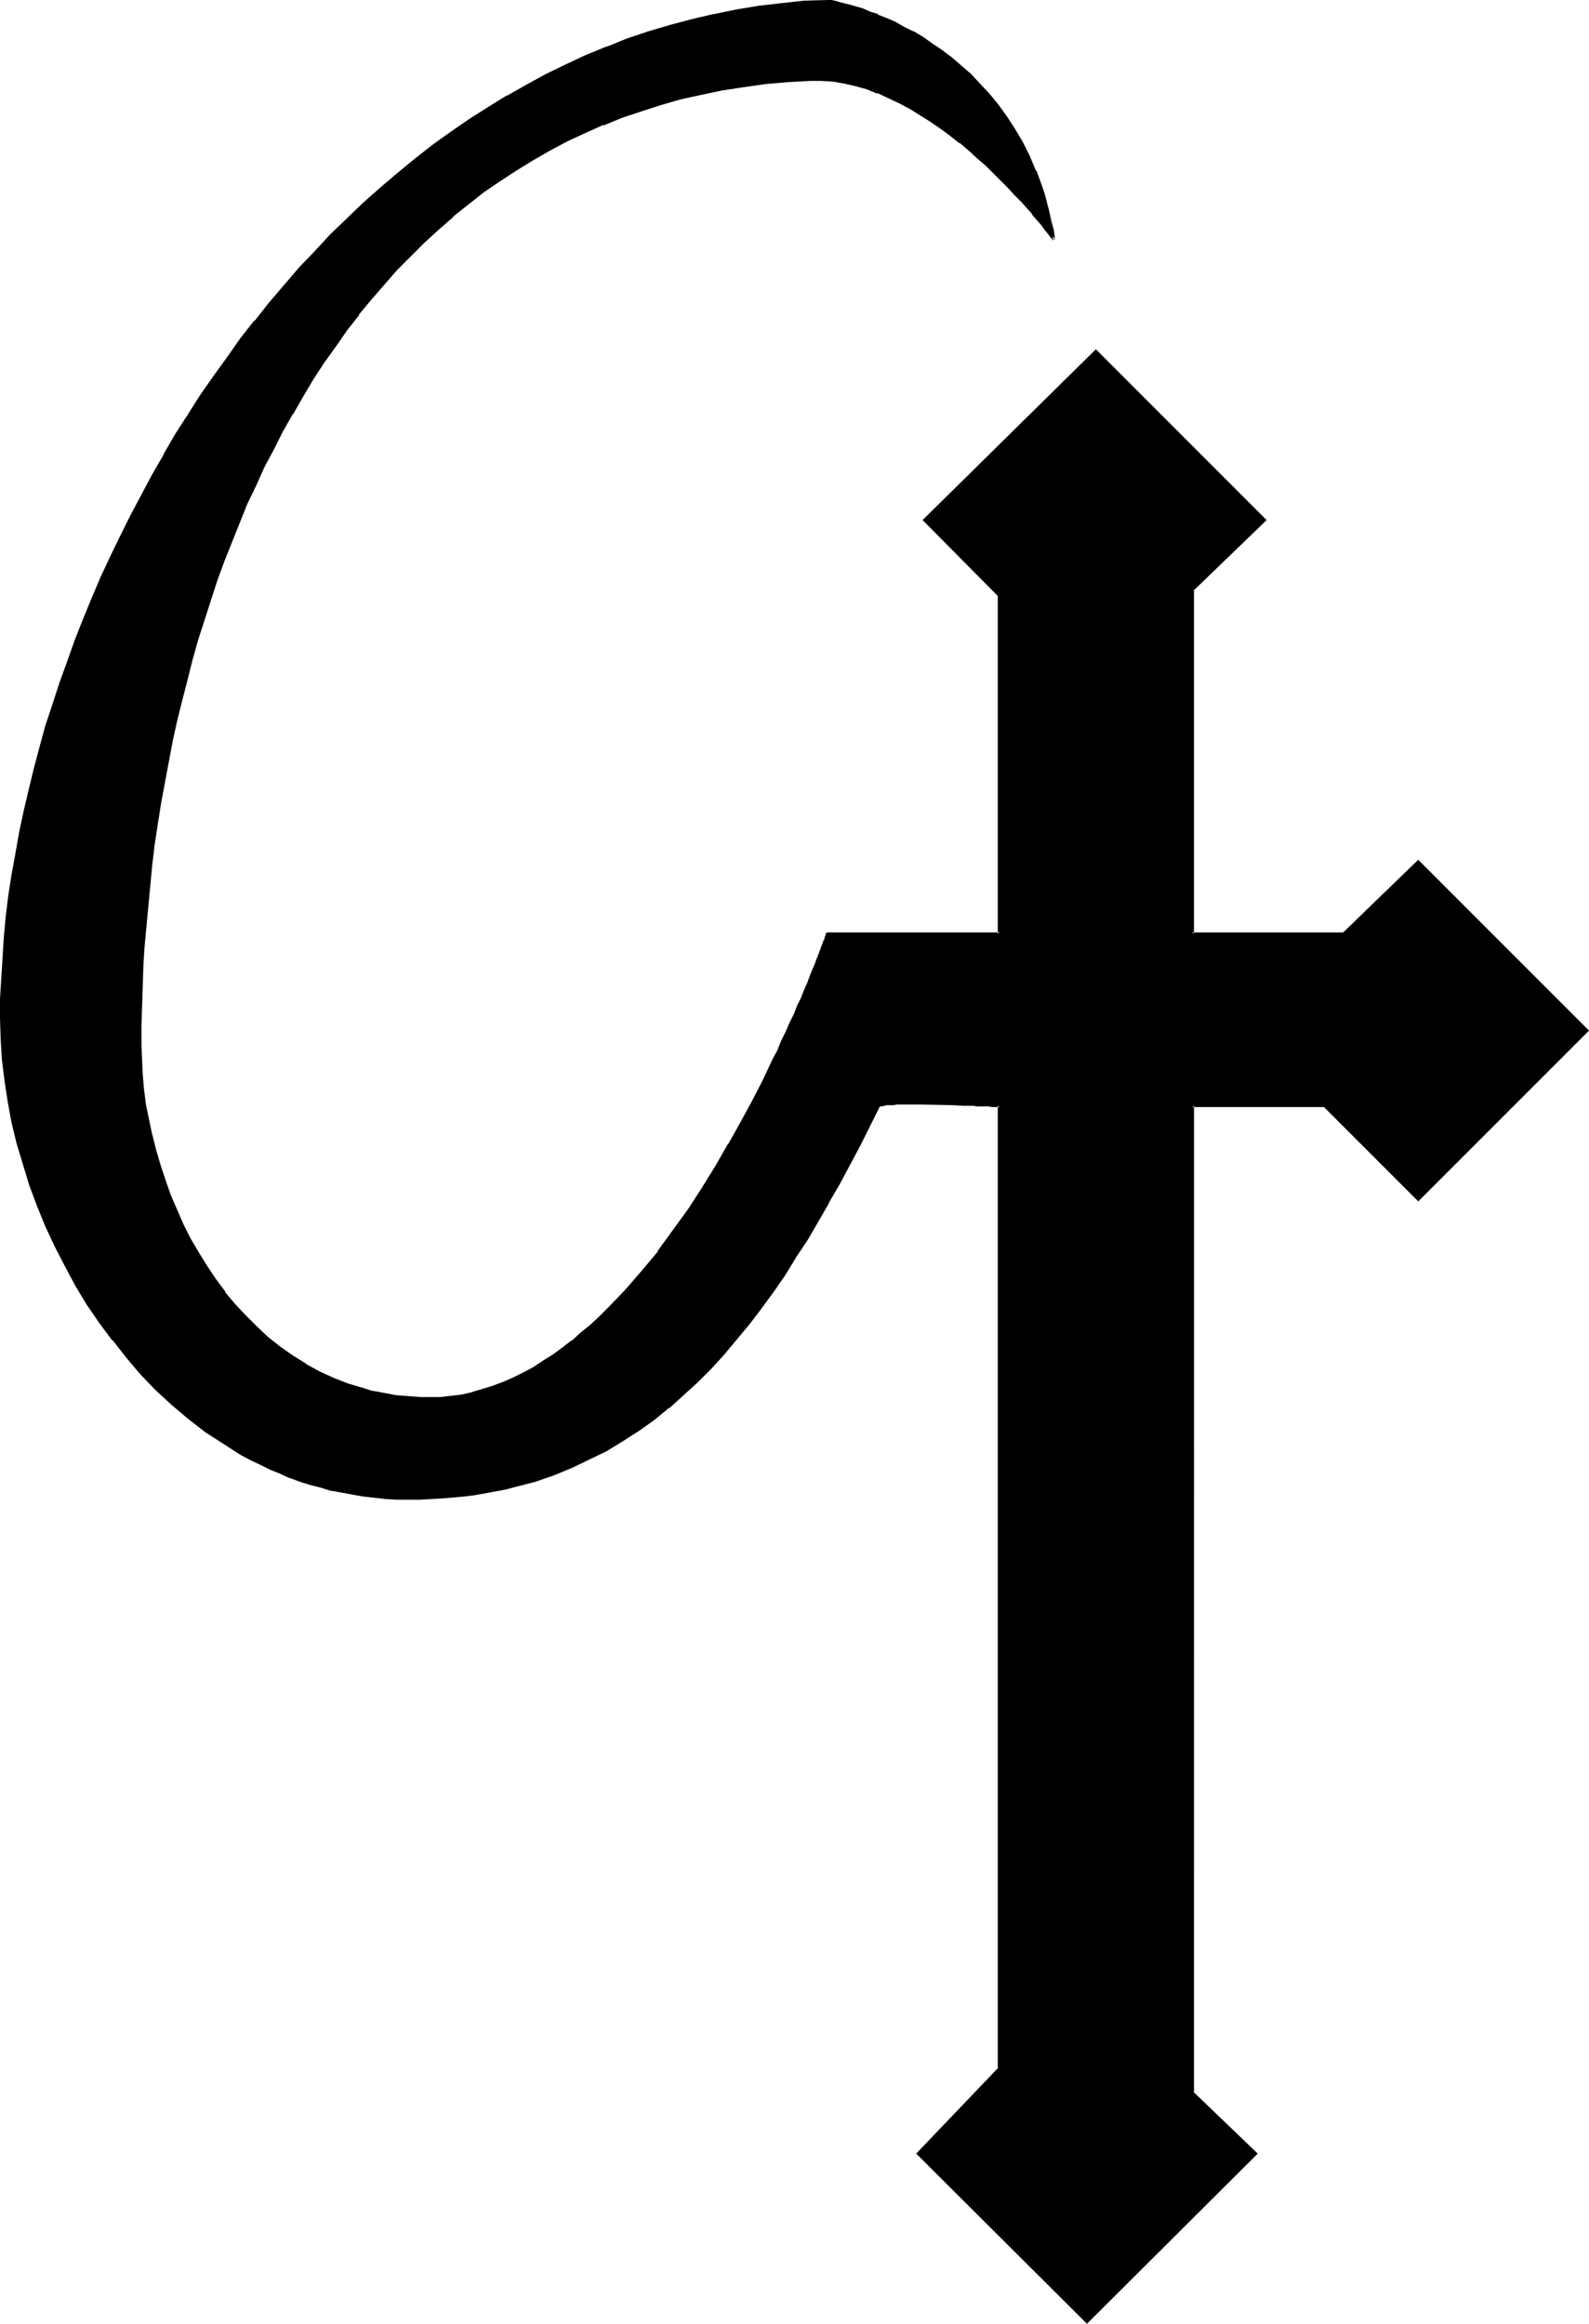
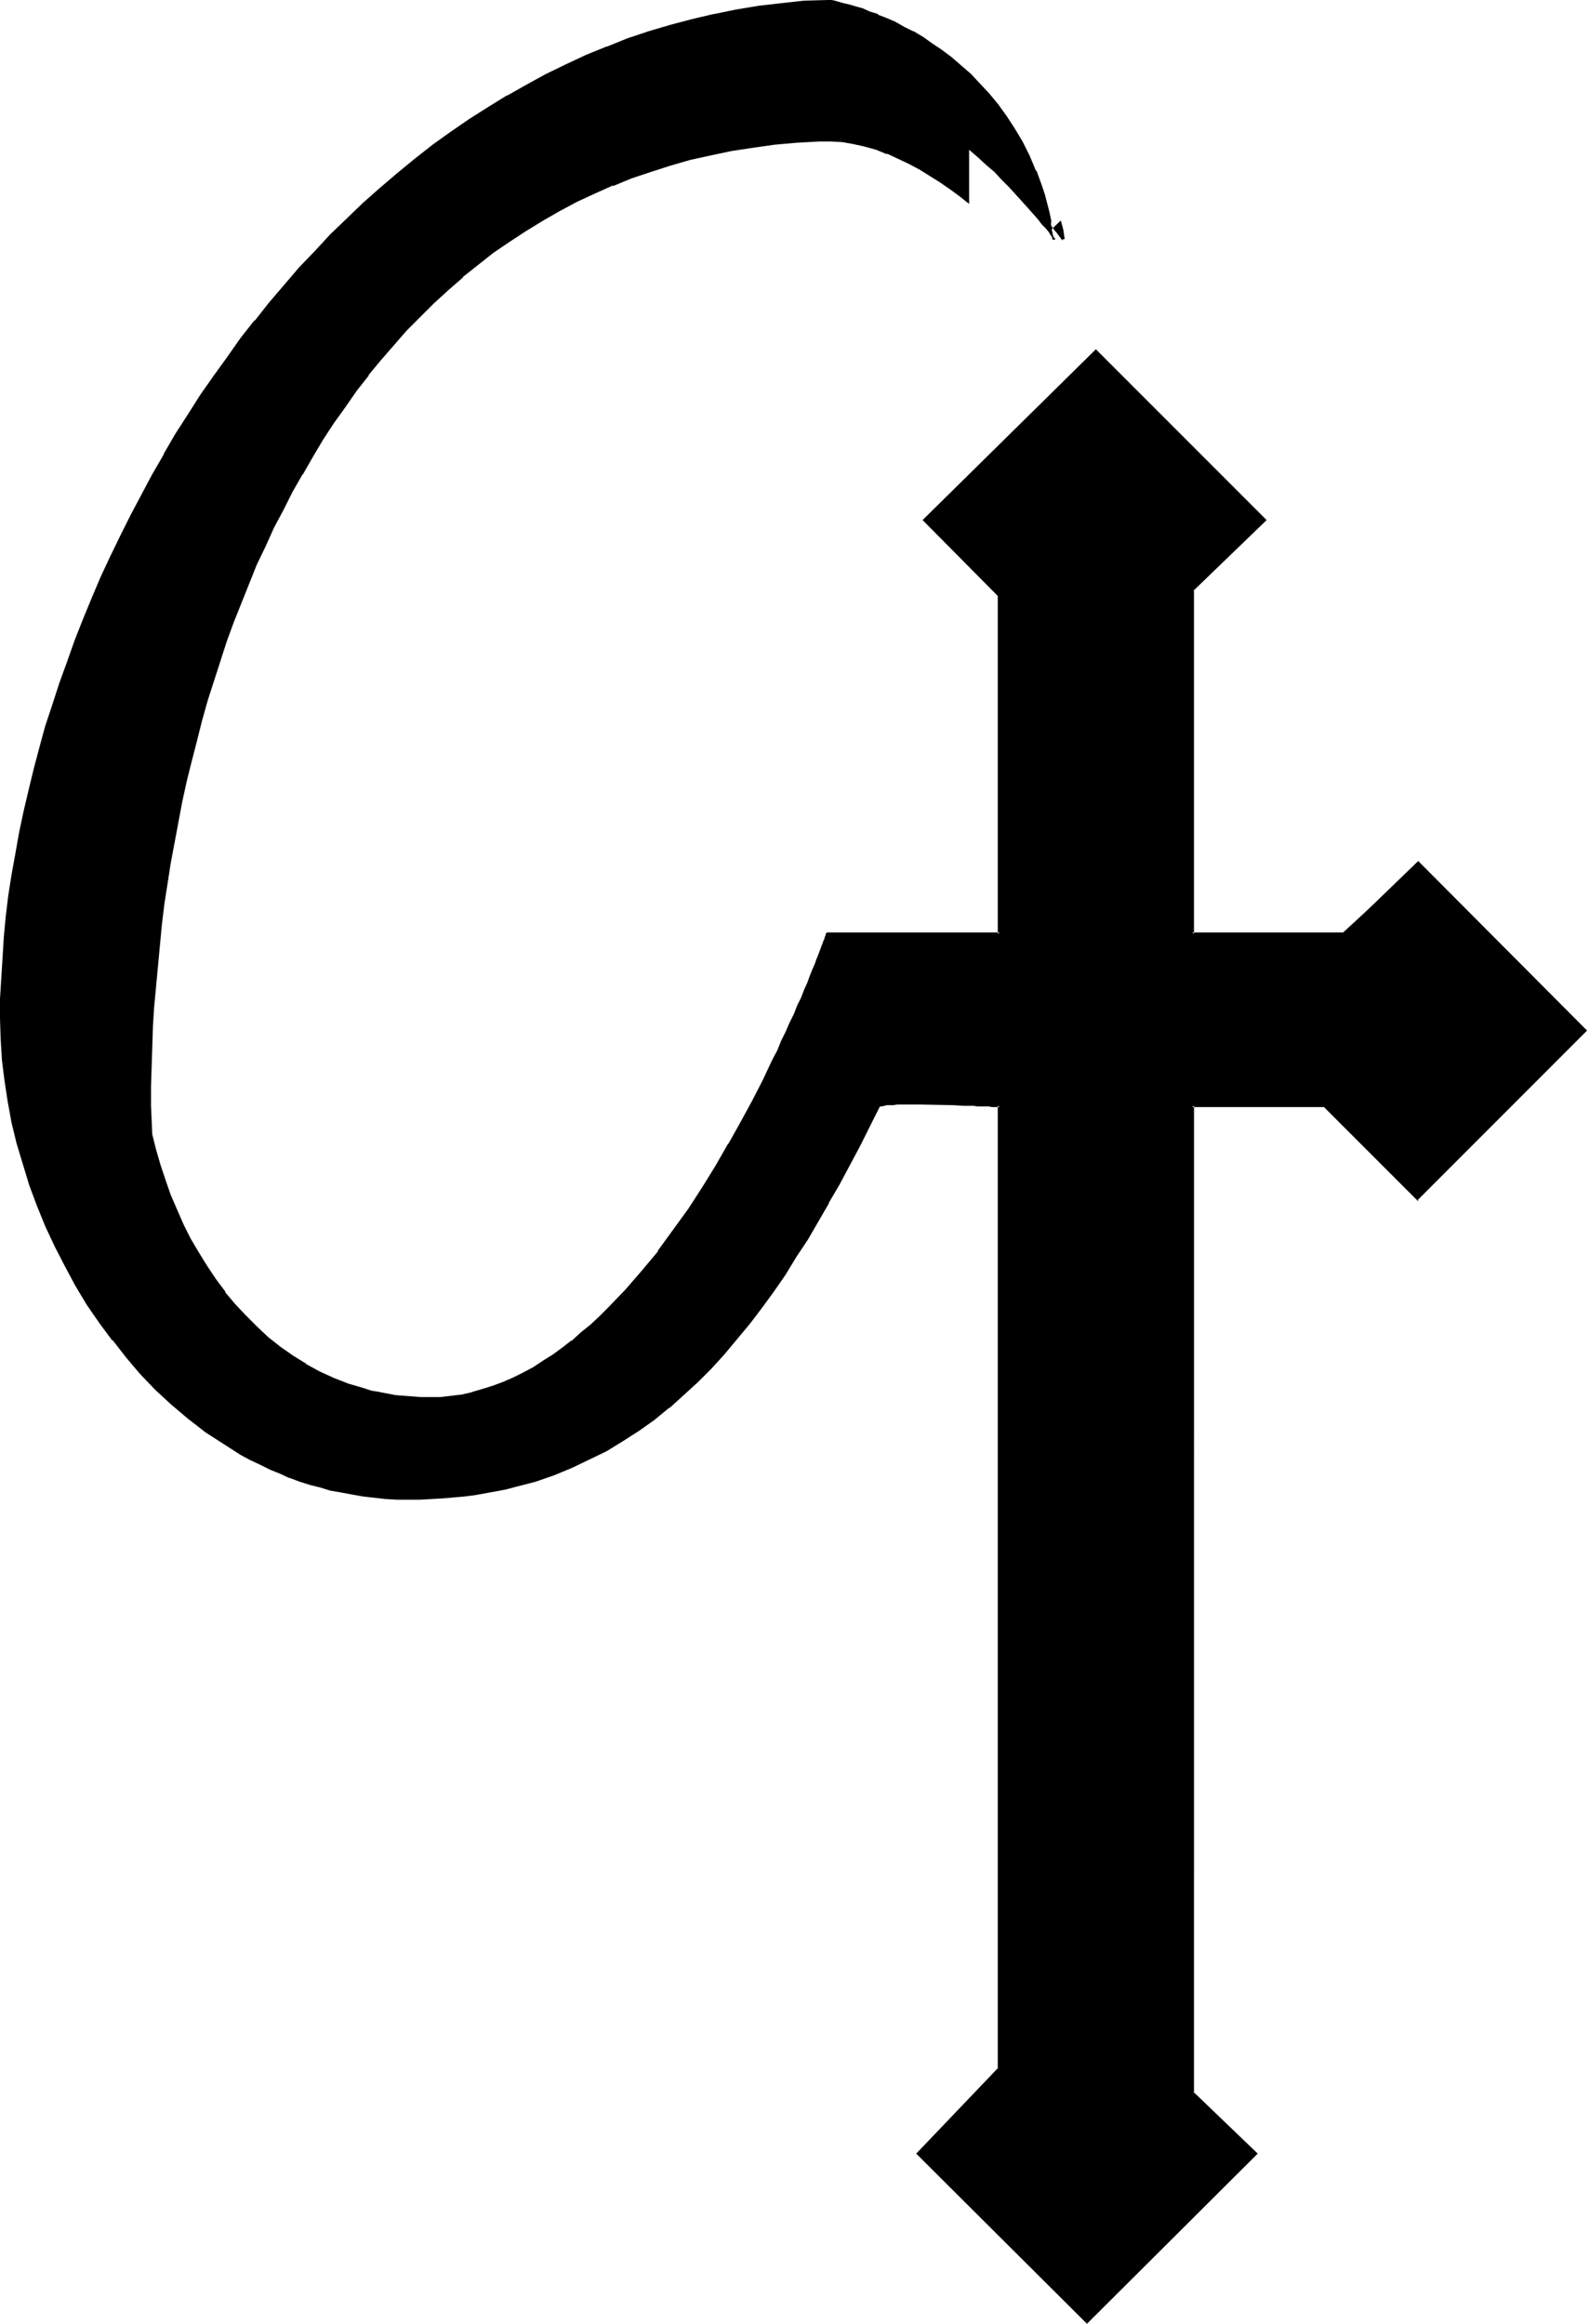
<svg xmlns="http://www.w3.org/2000/svg" xmlns:ns1="http://sodipodi.sourceforge.net/DTD/sodipodi-0.dtd" xmlns:ns2="http://www.inkscape.org/namespaces/inkscape" version="1.0" width="106.633mm" height="155.882mm" id="svg4" ns1:docname="Urine.wmf">
  <ns1:namedview id="namedview4" pagecolor="#ffffff" bordercolor="#000000" borderopacity="0.25" ns2:showpageshadow="2" ns2:pageopacity="0.0" ns2:pagecheckerboard="0" ns2:deskcolor="#d1d1d1" ns2:document-units="mm" />
  <defs id="defs1">
    <pattern id="WMFhbasepattern" patternUnits="userSpaceOnUse" width="6" height="6" x="0" y="0" />
  </defs>
  <path style="fill:#000000;fill-opacity:1;fill-rule:evenodd;stroke:none" d="m 359.715,304.114 -23.593,-23.754 h -33.774 v 250.305 l 16.16,15.351 -42.823,42.66 -42.823,-42.66 20.684,-21.492 V 280.361 h -0.323 -0.485 -0.485 l -0.646,-0.162 h -0.808 -0.808 -0.97 l -1.131,-0.162 h -0.97 l -2.586,-0.162 h -2.586 -2.747 l -5.494,-0.162 h -4.848 -1.131 l -0.97,0.162 h -0.97 -0.808 l -0.646,0.162 h -0.485 l -0.485,0.162 -0.323,0.162 -5.01,10.019 -2.586,4.848 -2.586,4.848 -2.586,4.686 -5.494,9.372 -2.909,4.363 -2.747,4.363 -2.909,4.363 -3.07,4.201 -3.07,4.04 -3.07,3.878 -3.232,3.717 -3.394,3.717 -3.394,3.393 -3.555,3.393 -3.717,3.07 -3.717,3.07 -4.04,2.747 -3.878,2.585 -4.202,2.585 -4.363,2.101 -4.363,2.101 -4.525,1.778 -4.848,1.616 -4.848,1.454 -2.586,0.485 -2.586,0.646 -5.171,0.97 -2.586,0.323 -5.656,0.485 -2.747,0.162 h -2.909 l -2.909,0.162 -2.909,-0.162 -2.747,-0.162 -2.909,-0.162 -2.747,-0.323 -2.747,-0.485 -2.747,-0.485 -2.747,-0.485 -2.586,-0.808 -2.747,-0.646 -2.586,-0.97 -2.586,-0.808 -2.424,-0.97 -2.424,-1.131 -2.586,-1.131 -2.424,-1.293 -2.424,-1.293 -2.262,-1.293 -2.262,-1.454 -2.262,-1.616 -2.262,-1.454 -2.262,-1.616 -2.101,-1.778 -4.04,-3.555 -4.04,-3.717 -3.878,-3.878 -3.555,-4.201 -3.555,-4.363 -3.232,-4.525 -3.232,-4.525 -2.909,-4.848 -2.747,-4.848 -2.424,-5.009 -2.424,-5.171 -2.101,-5.009 -1.939,-5.332 -1.616,-5.333 -1.616,-5.171 -1.131,-5.332 -1.131,-5.333 -0.808,-5.333 -0.646,-5.332 -0.323,-5.171 -0.162,-5.171 0.162,-5.009 0.162,-5.171 0.323,-5.171 0.323,-5.171 0.646,-5.332 0.646,-5.171 0.646,-5.333 0.97,-5.332 0.97,-5.333 1.131,-5.494 1.293,-5.333 1.293,-5.332 1.454,-5.494 1.616,-5.494 1.616,-5.333 1.778,-5.332 1.939,-5.494 1.939,-5.333 2.101,-5.332 2.262,-5.494 2.262,-5.333 2.424,-5.171 2.586,-5.332 2.586,-5.171 2.747,-5.171 2.747,-5.171 2.909,-5.009 2.909,-5.171 3.232,-4.848 3.07,-5.009 3.394,-4.848 3.394,-4.686 3.394,-4.686 3.555,-4.686 3.717,-4.525 3.717,-4.525 3.878,-4.201 3.878,-4.363 4.04,-4.201 4.202,-4.04 4.04,-3.878 4.363,-3.878 4.363,-3.717 4.363,-3.555 4.525,-3.555 4.525,-3.232 4.686,-3.232 4.848,-3.07 4.848,-2.909 4.848,-2.909 5.01,-2.585 5.01,-2.424 5.171,-2.424 5.171,-2.101 5.333,-2.101 5.333,-1.778 5.333,-1.616 5.494,-1.454 5.656,-1.293 5.656,-1.131 5.656,-0.97 5.656,-0.646 5.817,-0.485 5.979,-0.323 h 0.323 0.646 l 0.808,0.162 0.97,0.323 1.293,0.323 1.293,0.323 1.616,0.485 1.778,0.485 1.939,0.808 1.939,0.646 2.101,0.97 2.262,0.97 2.262,1.131 2.262,1.293 2.424,1.454 2.424,1.616 2.424,1.616 2.424,1.939 2.424,1.939 2.424,2.262 2.424,2.424 2.262,2.424 2.262,2.747 2.101,2.909 2.101,3.232 1.939,3.232 1.778,3.555 1.616,3.878 1.454,3.878 0.808,2.101 1.131,4.363 0.485,2.262 0.485,2.262 0.485,2.424 v -0.162 h -0.162 l -0.162,-0.323 -0.485,-0.646 -0.485,-0.808 -0.808,-0.97 -0.97,-0.97 -0.97,-1.293 -1.293,-1.454 -1.293,-1.454 -1.454,-1.616 -1.616,-1.778 -1.616,-1.778 -1.939,-1.939 -1.778,-1.939 -2.101,-1.778 -2.101,-1.939 -2.262,-1.939 -2.262,-1.939 -2.424,-1.939 -2.424,-1.778 -2.586,-1.778 -2.586,-1.616 -2.586,-1.616 -2.747,-1.454 -2.747,-1.293 -2.747,-1.293 -2.909,-0.97 -2.747,-0.808 -2.909,-0.646 -2.909,-0.485 -2.909,-0.162 h -2.909 l -5.817,0.323 -5.656,0.485 -5.494,0.646 -5.494,0.97 -5.171,1.131 -5.333,1.131 -5.01,1.454 -5.01,1.454 -4.848,1.778 -4.686,1.778 -4.686,2.101 -4.525,2.262 -4.525,2.262 -4.202,2.424 -4.363,2.585 -4.04,2.747 -4.04,2.909 -3.878,2.909 -3.878,3.232 -3.717,3.07 -3.555,3.393 -3.555,3.555 -3.394,3.555 -3.394,3.555 -3.232,3.878 -3.07,3.878 -3.07,3.878 -2.909,4.04 -2.909,4.201 -2.747,4.201 -2.586,4.363 -2.586,4.363 -2.586,4.525 -2.262,4.525 -2.424,4.525 -2.101,4.686 -2.262,4.848 -1.939,4.686 -1.939,4.848 -1.939,4.848 -1.778,5.009 -1.616,5.009 -1.778,5.009 -1.454,5.009 -1.454,5.009 -1.293,5.171 -1.293,5.171 -1.293,5.009 -1.131,5.333 -0.97,5.171 -0.97,5.171 -0.97,5.171 -0.808,5.171 -0.808,5.171 -0.646,5.332 -0.646,5.171 -0.485,5.171 -0.323,5.171 -0.485,5.009 -0.323,5.171 -0.162,5.171 -0.162,5.009 -0.162,5.009 v 5.009 3.717 l 0.323,3.717 0.323,3.878 0.485,3.717 0.808,3.878 0.808,3.878 0.97,3.878 1.131,3.878 1.131,3.717 1.454,3.878 1.616,3.717 1.616,3.717 1.939,3.555 1.939,3.555 2.101,3.393 2.262,3.393 2.424,3.232 2.586,3.07 2.586,3.07 2.909,2.747 2.909,2.585 3.07,2.424 3.07,2.424 3.394,2.101 3.555,1.939 3.555,1.616 3.878,1.454 3.717,1.131 2.101,0.646 1.939,0.485 4.202,0.646 2.101,0.323 h 2.101 l 2.101,0.162 h 2.262 2.747 l 2.747,-0.323 2.747,-0.323 2.747,-0.646 2.586,-0.646 2.747,-0.97 2.586,-0.97 2.586,-1.131 2.586,-1.293 2.424,-1.454 2.586,-1.454 2.424,-1.616 2.424,-1.778 2.424,-1.778 2.262,-1.939 2.424,-2.101 2.262,-2.101 2.262,-2.101 2.101,-2.262 2.262,-2.424 2.101,-2.424 2.101,-2.424 4.04,-5.009 3.878,-5.332 3.878,-5.333 3.555,-5.494 3.394,-5.494 3.232,-5.494 3.07,-5.494 2.909,-5.494 2.747,-5.171 2.424,-5.171 1.131,-2.424 1.131,-2.424 1.131,-2.262 0.97,-2.262 1.131,-2.262 0.808,-2.101 0.97,-1.939 0.808,-2.101 0.646,-1.778 0.808,-1.778 0.646,-1.616 0.646,-1.454 0.485,-1.454 0.485,-1.131 0.485,-1.293 0.323,-0.97 0.323,-0.808 0.323,-0.808 0.162,-0.485 0.162,-0.485 0.162,-0.162 v -0.162 h 43.631 v -85.643 l -19.23,-19.229 43.631,-42.822 42.823,42.822 -18.422,17.613 v 87.259 h 38.298 l 19.068,-18.421 42.823,42.983 z" id="path1" />
  <path style="fill:#000000;fill-opacity:1;fill-rule:evenodd;stroke:none" d="m 359.553,303.791 h 0.485 l -23.755,-23.754 h -34.097 v 250.789 l 15.998,15.351 v -0.485 l -42.823,42.822 h 0.485 L 233.023,545.693 v 0.485 l 20.846,-21.492 V 280.037 h -0.646 v 0 l -0.323,-0.162 h -0.646 v 0 h -0.646 v 0 h -0.808 -0.808 -0.97 l -1.131,-0.162 h -0.97 l -2.586,-0.162 h -2.586 l -8.241,-0.162 h -4.848 -1.131 -0.97 l -0.97,0.162 h -0.808 v 0 l -0.646,0.162 h -0.646 v 0 l -0.485,0.162 -0.323,0.162 -5.171,10.18 -2.586,4.848 -2.586,4.848 -2.586,4.686 v 0 l -5.494,9.211 -2.747,4.525 -2.909,4.363 -2.909,4.363 -3.07,4.04 -3.07,4.04 v 0 l -3.07,4.04 v -0.162 l -3.232,3.878 -3.394,3.555 -3.394,3.555 -3.555,3.232 -3.717,3.232 h 0.162 l -3.878,2.909 -3.878,2.747 -4.04,2.747 -4.04,2.424 v 0 l -4.363,2.262 -4.363,1.939 v 0 l -4.525,1.778 v 0 l -4.848,1.616 -4.848,1.454 -2.424,0.485 v 0 l -2.586,0.646 -5.171,0.808 -2.747,0.485 -5.494,0.485 v 0 l -2.747,0.162 h -2.909 l -2.909,0.162 -2.909,-0.162 -2.747,-0.162 v 0 l -2.747,-0.162 -2.909,-0.323 -2.747,-0.485 -2.747,-0.485 -2.747,-0.646 h 0.162 l -2.747,-0.646 -2.586,-0.808 -2.586,-0.808 -2.586,-0.808 v 0 l -2.424,-0.97 -2.586,-1.131 -2.424,-1.131 -2.424,-1.293 -2.424,-1.293 h 0.162 l -2.424,-1.293 -2.262,-1.454 -2.262,-1.454 -2.262,-1.616 -2.101,-1.616 -2.101,-1.778 v 0.162 l -4.202,-3.555 -4.04,-3.717 -3.717,-4.04 -3.717,-4.201 v 0 l -3.394,-4.201 v 0 l -3.394,-4.525 -3.07,-4.686 -2.909,-4.686 v 0 l -2.747,-4.848 -2.586,-5.009 -2.262,-5.171 -2.101,-5.009 v 0 l -1.778,-5.171 -1.778,-5.333 -1.454,-5.333 -1.293,-5.332 v 0 l -1.131,-5.171 -0.808,-5.333 -0.485,-5.332 -0.485,-5.333 v 0.162 l -0.162,-5.171 0.162,-5.009 0.162,-5.171 0.323,-5.171 v 0 l 0.323,-5.171 0.646,-5.171 0.646,-5.333 0.808,-5.333 0.808,-5.332 0.97,-5.333 1.131,-5.333 v 0 l 1.293,-5.332 1.293,-5.494 1.454,-5.333 1.616,-5.494 1.616,-5.332 1.778,-5.494 1.939,-5.333 1.939,-5.333 v 0 l 2.101,-5.332 v 0 l 2.262,-5.494 2.262,-5.333 2.424,-5.171 2.424,-5.333 2.747,-5.171 2.586,-5.171 2.909,-5.171 2.909,-5.009 v 0 l 2.909,-5.171 3.232,-4.848 3.07,-5.009 3.394,-4.686 3.232,-4.848 3.555,-4.686 3.555,-4.686 v 0 l 3.555,-4.525 v 0.162 l 3.878,-4.525 3.717,-4.363 4.04,-4.201 4.04,-4.201 4.04,-4.04 4.202,-4.04 4.202,-3.717 4.363,-3.717 v 0 l 4.363,-3.717 v 0.162 l 4.525,-3.555 4.686,-3.232 4.525,-3.232 4.848,-3.07 4.848,-2.909 v 0 l 4.848,-2.909 5.01,-2.585 5.01,-2.585 5.171,-2.262 5.171,-2.101 v 0 l 5.171,-1.939 5.333,-1.939 5.494,-1.616 5.494,-1.454 5.656,-1.293 h -0.162 l 5.656,-1.131 5.656,-0.808 5.817,-0.808 5.817,-0.485 h -0.162 l 5.979,-0.323 v 0 h 0.323 l 0.485,0.162 0.808,0.162 v 0 l 0.97,0.162 1.293,0.323 1.454,0.323 1.616,0.485 1.616,0.646 1.939,0.646 1.939,0.808 V 4.201 l 2.101,0.97 2.262,0.97 2.262,1.131 2.262,1.293 v 0 l 2.424,1.454 2.424,1.454 2.424,1.778 2.424,1.939 v -0.162 l 2.424,2.101 2.424,2.101 2.262,2.424 2.424,2.585 v 0 l 2.262,2.585 h -0.162 l 2.101,2.909 2.101,3.232 v 0 l 1.939,3.232 1.778,3.555 1.616,3.717 v 0 l 1.454,4.04 0.808,2.101 1.131,4.201 0.485,2.262 v 0 l 0.485,2.262 0.162,-2.424 v 0 l -0.485,-2.262 -1.131,-4.363 -0.646,-1.939 -1.454,-4.04 h -0.162 l -1.616,-3.878 -1.778,-3.555 -1.939,-3.232 v 0 l -2.101,-3.232 -2.101,-2.909 v 0 l -2.262,-2.747 v 0 L 248.536,21.168 246.274,18.745 243.85,16.644 241.426,14.543 v 0 l -2.586,-1.939 -2.424,-1.616 -2.262,-1.616 -2.424,-1.454 h -0.162 L 229.306,6.787 227.044,5.494 224.781,4.525 222.68,3.717 V 3.555 l -2.101,-0.646 -1.778,-0.808 -1.778,-0.485 -1.616,-0.485 -1.454,-0.323 -1.131,-0.323 -1.131,-0.323 v 0 L 210.884,0 h -0.646 -0.323 l -5.979,0.162 v 0 l -5.817,0.646 -5.656,0.646 -5.817,0.97 -5.494,1.131 h -0.162 l -5.494,1.293 -5.494,1.454 -5.494,1.616 -5.333,1.778 -5.171,2.101 h -0.162 l -5.171,2.101 -5.171,2.424 -5.01,2.424 -5.01,2.747 -4.848,2.747 h -0.162 l -4.686,2.909 -4.848,3.07 -4.686,3.232 -4.525,3.232 -4.525,3.555 v 0 l -4.525,3.717 v 0 l -4.363,3.717 -4.202,3.717 -4.202,4.04 -4.202,4.04 -3.878,4.201 -4.04,4.201 -3.717,4.363 -3.878,4.525 v 0 l -3.555,4.525 h -0.162 l -3.555,4.525 -3.394,4.848 -3.394,4.686 -3.394,4.848 -3.07,4.848 -3.232,5.009 -2.909,5.009 v 0.162 l -2.909,5.009 -2.747,5.171 -2.747,5.171 -2.586,5.171 -2.586,5.332 -2.424,5.171 -2.262,5.333 -2.262,5.494 v 0 l -2.101,5.333 v 0 l -1.939,5.494 -1.939,5.333 -1.778,5.494 -1.778,5.333 -1.454,5.333 -1.454,5.494 -1.293,5.332 -1.293,5.494 v 0 l -1.131,5.333 -0.97,5.494 -0.97,5.332 -0.808,5.171 -0.646,5.333 -0.485,5.171 -0.323,5.333 v 0 L 0.323,248.042 0,253.213 v 5.009 l 0.162,5.171 v 0 l 0.323,5.333 0.646,5.171 0.808,5.333 0.97,5.333 v 0 l 1.293,5.332 1.616,5.333 1.616,5.333 1.939,5.171 v 0 l 2.101,5.171 2.424,5.171 2.586,5.009 2.586,4.848 v 0 l 2.909,4.848 3.232,4.686 3.232,4.363 h 0.162 l 3.394,4.363 v 0 l 3.555,4.201 3.878,4.04 4.04,3.717 4.202,3.555 v 0 l 2.101,1.616 2.262,1.778 2.262,1.454 2.262,1.454 2.262,1.454 2.262,1.454 v 0 l 2.424,1.293 2.424,1.131 2.586,1.293 2.424,0.97 2.424,1.131 h 0.162 l 2.586,0.97 2.586,0.808 2.586,0.646 2.586,0.808 h 0.162 l 2.747,0.485 2.586,0.485 2.747,0.485 2.909,0.323 2.747,0.323 h 0.162 l 2.747,0.162 h 2.909 2.909 l 2.909,-0.162 2.747,-0.162 h 0.162 l 5.494,-0.485 2.586,-0.323 5.333,-0.97 2.586,-0.485 v 0 l 2.424,-0.646 5.01,-1.293 4.686,-1.616 v 0 l 4.686,-1.939 v 0 l 4.363,-2.101 4.363,-2.101 v 0 l 4.202,-2.585 4.04,-2.585 3.878,-2.747 3.717,-3.07 h 0.162 l 3.555,-3.232 3.555,-3.232 3.555,-3.555 3.232,-3.555 3.232,-3.878 v 0 l 3.232,-3.878 v 0 l 3.07,-4.04 3.07,-4.201 2.909,-4.201 2.747,-4.525 2.909,-4.363 5.333,-9.211 v -0.162 l 2.747,-4.686 2.586,-4.848 2.586,-4.848 5.01,-10.019 -0.162,0.162 0.323,-0.162 v 0 h 0.323 v 0 l 0.646,-0.162 0.646,-0.162 h -0.162 0.808 0.97 l 0.97,-0.162 h 1.131 4.848 l 8.241,0.162 2.586,0.162 h 2.586 l 0.97,0.162 h 1.131 0.97 0.808 l 0.808,0.162 v 0 h 0.646 v 0 h 0.485 v 0 h 0.323 0.162 0.323 l -0.485,-0.323 v 244.164 l 0.162,-0.323 -20.846,21.815 43.308,43.145 43.308,-43.145 -16.321,-15.674 0.162,0.323 V 280.361 l -0.485,0.323 h 33.774 -0.323 l 23.916,23.915 z" id="path2" />
-   <path style="fill:#000000;fill-opacity:1;fill-rule:evenodd;stroke:none" d="m 266.473,58.334 0.485,2.424 h 0.646 v -0.323 l -0.323,-0.162 0.162,0.162 -0.162,-0.323 -0.485,-0.646 -0.646,-0.808 v 0 l -0.808,-0.97 -0.808,-1.131 -1.131,-1.131 v -0.162 l -1.131,-1.293 v 0 l -1.293,-1.616 v 0 l -1.454,-1.616 -1.616,-1.778 -1.778,-1.778 -1.778,-1.778 -1.939,-1.939 -1.939,-1.939 -2.101,-1.939 -2.262,-1.939 v 0 l -2.424,-1.939 v 0 l -2.424,-1.939 -2.424,-1.778 -2.424,-1.778 -2.586,-1.616 -2.747,-1.616 v 0 l -2.747,-1.454 -2.747,-1.293 -2.747,-1.293 v 0 l -2.909,-0.97 -2.909,-0.808 -2.909,-0.646 v 0 l -2.909,-0.485 v 0 l -2.909,-0.162 h -2.909 l -5.817,0.323 v 0 l -5.656,0.485 -5.494,0.646 -5.494,0.97 -5.333,0.97 v 0 l -5.171,1.293 -5.171,1.454 -4.848,1.454 -4.848,1.778 h -0.162 l -4.686,1.778 v 0.162 l -4.686,1.939 -4.525,2.262 -4.525,2.262 -4.202,2.424 h -0.162 l -4.202,2.585 -4.04,2.747 -4.04,2.909 -3.878,2.909 v 0.162 l -3.878,3.07 v 0 l -3.717,3.232 -3.717,3.232 -3.555,3.555 -3.394,3.555 -3.232,3.717 -3.394,3.717 v 0 l -3.07,3.878 v 0 l -3.07,4.04 -2.909,4.04 -2.909,4.201 -2.747,4.201 -2.586,4.363 -2.586,4.363 v 0 l -2.586,4.525 -2.262,4.525 -2.424,4.525 -2.101,4.686 -2.262,4.848 -1.939,4.686 -1.939,4.848 h -0.162 l -1.778,5.009 -1.778,4.848 -1.616,5.009 -1.778,5.009 -1.454,5.009 -1.454,5.171 -1.454,5.009 -1.293,5.171 -1.131,5.171 v 0 l -1.131,5.171 -0.97,5.171 -1.131,5.171 -0.808,5.171 -0.808,5.333 -0.808,5.171 -0.646,5.171 -0.646,5.171 -0.485,5.171 -0.485,5.171 -0.323,5.171 v 0 l -0.323,5.171 -0.323,5.171 v 5.009 l -0.162,5.009 v 5.009 3.717 l 0.162,3.717 v 0.162 l 0.485,3.717 0.485,3.878 0.646,3.878 0.808,3.717 v 0.162 l 0.97,3.878 1.131,3.878 1.293,3.717 1.454,3.878 v 0 l 1.616,3.717 1.616,3.717 1.939,3.555 1.939,3.555 v 0 l 2.101,3.555 2.262,3.232 2.424,3.232 v 0 l 2.586,3.07 v 0.162 l 2.747,2.909 2.747,2.747 2.909,2.747 v 0 l 3.232,2.424 v 0 l 3.07,2.424 3.394,2.101 v 0 l 3.555,1.939 3.555,1.616 v 0 l 3.878,1.454 v 0 l 3.878,1.293 1.939,0.485 1.939,0.485 h 0.162 l 4.04,0.646 2.101,0.323 h 0.162 l 2.101,0.162 h 2.101 l 2.262,0.162 2.747,-0.162 h 0.162 l 2.747,-0.323 2.586,-0.323 2.747,-0.485 h 0.162 l 2.586,-0.808 2.747,-0.808 v 0 l 2.586,-1.131 v 0 l 2.586,-1.131 2.586,-1.293 2.424,-1.454 h 0.162 l 2.424,-1.454 2.424,-1.616 2.424,-1.778 2.424,-1.778 v 0 l 2.424,-1.939 2.262,-2.101 2.262,-2.101 2.262,-2.262 4.363,-4.525 2.101,-2.424 2.101,-2.424 v -0.162 l 4.202,-5.009 v 0 l 3.878,-5.332 3.878,-5.333 3.555,-5.494 3.394,-5.494 3.232,-5.494 v 0 l 3.07,-5.494 2.909,-5.494 2.747,-5.171 2.424,-5.171 1.131,-2.424 1.131,-2.424 1.131,-2.262 0.97,-2.262 0.97,-2.262 0.97,-2.101 0.97,-1.939 0.808,-2.101 0.646,-1.778 0.808,-1.778 0.646,-1.616 0.646,-1.454 v 0 l 0.485,-1.454 v 0 l 0.485,-1.293 v 0 l 0.485,-1.131 v 0 l 0.323,-0.97 h 0.162 l 0.162,-0.97 0.323,-0.646 v 0 l 0.162,-0.485 0.162,-0.162 v -0.323 0 l 0.162,-0.323 -0.162,0.162 0.162,-0.162 -0.323,0.162 H 253.869 V 150.926 l -19.23,-19.229 v 0.485 l 43.631,-42.983 h -0.485 l 42.662,42.983 v -0.485 l -18.26,17.613 v 87.744 h 38.622 l 19.23,-18.421 -19.553,17.937 0.162,-0.162 h -38.298 l 0.485,0.323 v -87.259 l -0.162,0.323 18.584,-17.937 -43.308,-43.306 -43.954,43.306 19.23,19.391 -0.162,-0.162 v 85.643 l 0.485,-0.323 h -43.793 l -0.323,0.323 v 0.323 0 l -0.162,0.323 v 0 l -0.162,0.485 v 0.162 l -0.323,0.646 -0.323,0.97 v -0.162 l -0.323,0.97 v 0 l -0.485,1.293 v 0 l -0.485,1.293 v -0.162 l -0.485,1.454 v 0 l -0.646,1.454 -0.646,1.616 -0.646,1.778 -0.808,1.778 -0.808,2.101 -0.97,1.939 -0.808,2.101 -1.131,2.262 -0.97,2.262 -1.131,2.262 -0.97,2.424 -1.293,2.424 -2.424,5.171 -2.747,5.333 -2.909,5.333 -3.07,5.494 v -0.162 l -3.232,5.656 -3.394,5.494 -3.555,5.494 -3.878,5.333 -3.878,5.332 h 0.162 l -4.202,5.009 v 0 l -2.101,2.424 -2.101,2.424 -4.363,4.525 -2.262,2.262 -2.262,2.101 -2.424,1.939 -2.262,2.101 v -0.162 l -2.262,1.778 -2.424,1.778 -2.586,1.616 -2.424,1.616 v 0 l -2.424,1.293 -2.586,1.293 -2.586,1.131 v 0 l -2.586,0.97 v 0 l -2.586,0.808 -2.747,0.808 h 0.162 l -2.747,0.646 -2.747,0.323 -2.747,0.323 v 0 h -2.747 -2.262 l -2.101,-0.162 -2.101,-0.162 v 0 l -2.101,-0.162 -4.202,-0.808 h 0.162 l -2.101,-0.323 -1.939,-0.646 -3.878,-1.131 v 0 l -3.717,-1.454 v 0 l -3.555,-1.616 -3.555,-1.939 h 0.162 l -3.394,-2.101 -3.232,-2.262 v 0 l -3.07,-2.424 v 0 l -2.909,-2.747 -2.747,-2.747 -2.747,-2.909 v 0 l -2.586,-3.07 h 0.162 l -2.424,-3.232 -2.262,-3.393 -2.101,-3.393 v 0 l -2.101,-3.555 -1.778,-3.555 -1.616,-3.717 -1.616,-3.717 v 0 l -1.293,-3.717 -1.293,-3.878 -1.131,-3.878 -0.97,-3.878 v 0.162 l -0.808,-3.878 -0.808,-3.878 -0.485,-3.878 -0.323,-3.717 v 0 l -0.162,-3.717 -0.162,-3.717 v -5.009 l 0.162,-5.009 0.162,-5.009 0.162,-5.171 0.323,-5.171 v 0.162 l 0.485,-5.171 0.485,-5.171 0.485,-5.171 0.485,-5.171 0.646,-5.332 0.808,-5.171 0.808,-5.171 0.97,-5.171 0.97,-5.171 0.97,-5.171 1.131,-5.171 v 0 l 1.293,-5.171 1.293,-5.009 1.293,-5.171 1.454,-5.171 1.616,-5.009 1.616,-5.009 1.616,-5.009 1.778,-4.848 1.939,-4.848 v 0 l 1.939,-4.848 1.939,-4.848 2.262,-4.686 2.101,-4.686 2.424,-4.525 2.262,-4.525 2.586,-4.525 v 0.162 l 2.586,-4.525 2.586,-4.363 2.747,-4.201 2.909,-4.04 2.909,-4.201 3.07,-3.878 h -0.162 l 3.232,-3.878 v 0 l 3.232,-3.717 3.232,-3.717 3.555,-3.555 3.394,-3.393 3.717,-3.393 3.717,-3.232 h -0.162 l 3.878,-3.07 v 0 l 3.878,-3.07 4.04,-2.747 4.202,-2.747 4.202,-2.585 v 0 l 4.202,-2.424 4.525,-2.424 4.525,-2.101 4.686,-2.101 v 0.162 l 4.686,-1.939 v 0 l 4.848,-1.616 5.01,-1.616 5.01,-1.454 5.171,-1.131 v 0 l 5.333,-1.131 5.333,-0.808 5.656,-0.808 5.494,-0.485 v 0 l 5.817,-0.323 h 2.909 l 2.909,0.162 v 0 l 2.747,0.485 v 0 l 2.909,0.646 2.909,0.808 2.747,1.131 v -0.162 l 2.747,1.293 2.747,1.293 2.747,1.454 v 0 l 2.586,1.616 2.586,1.616 2.586,1.778 2.424,1.778 2.424,1.939 V 36.196 l 2.262,1.939 v 0 l 2.101,1.939 2.262,1.939 1.939,1.939 1.939,1.939 1.778,1.778 1.778,1.939 1.616,1.616 1.454,1.616 v 0 l 1.293,1.454 v 0.162 l 1.131,1.293 v 0 l 1.131,1.293 0.808,1.131 0.808,0.97 v 0 l 0.485,0.646 0.485,0.646 0.323,0.485 h 0.162 l -0.162,-0.323 v 0.162 l 0.646,-0.162 -0.323,-2.262 -0.646,-2.424 z" id="path3" />
-   <path style="fill:#000000;fill-opacity:1;fill-rule:evenodd;stroke:none" d="m 360.038,218.633 h -0.485 l 42.823,42.822 v -0.485 l -42.823,42.822 0.162,0.808 43.308,-43.306 -43.308,-43.306 -19.23,18.583 z" id="path4" />
+   <path style="fill:#000000;fill-opacity:1;fill-rule:evenodd;stroke:none" d="m 266.473,58.334 0.485,2.424 h 0.646 v -0.323 l -0.323,-0.162 0.162,0.162 -0.162,-0.323 -0.485,-0.646 -0.646,-0.808 v 0 l -0.808,-0.97 -0.808,-1.131 -1.131,-1.131 v -0.162 l -1.131,-1.293 v 0 l -1.293,-1.616 v 0 l -1.454,-1.616 -1.616,-1.778 -1.778,-1.778 -1.778,-1.778 -1.939,-1.939 -1.939,-1.939 -2.101,-1.939 -2.262,-1.939 v 0 l -2.424,-1.939 v 0 l -2.424,-1.939 -2.424,-1.778 -2.424,-1.778 -2.586,-1.616 -2.747,-1.616 v 0 l -2.747,-1.454 -2.747,-1.293 -2.747,-1.293 v 0 l -2.909,-0.97 -2.909,-0.808 -2.909,-0.646 v 0 l -2.909,-0.485 v 0 l -2.909,-0.162 h -2.909 l -5.817,0.323 v 0 l -5.656,0.485 -5.494,0.646 -5.494,0.97 -5.333,0.97 v 0 l -5.171,1.293 -5.171,1.454 -4.848,1.454 -4.848,1.778 h -0.162 l -4.686,1.778 v 0.162 l -4.686,1.939 -4.525,2.262 -4.525,2.262 -4.202,2.424 h -0.162 l -4.202,2.585 -4.04,2.747 -4.04,2.909 -3.878,2.909 v 0.162 l -3.878,3.07 v 0 l -3.717,3.232 -3.717,3.232 -3.555,3.555 -3.394,3.555 -3.232,3.717 -3.394,3.717 v 0 l -3.07,3.878 v 0 l -3.07,4.04 -2.909,4.04 -2.909,4.201 -2.747,4.201 -2.586,4.363 -2.586,4.363 v 0 l -2.586,4.525 -2.262,4.525 -2.424,4.525 -2.101,4.686 -2.262,4.848 -1.939,4.686 -1.939,4.848 h -0.162 l -1.778,5.009 -1.778,4.848 -1.616,5.009 -1.778,5.009 -1.454,5.009 -1.454,5.171 -1.454,5.009 -1.293,5.171 -1.131,5.171 v 0 l -1.131,5.171 -0.97,5.171 -1.131,5.171 -0.808,5.171 -0.808,5.333 -0.808,5.171 -0.646,5.171 -0.646,5.171 -0.485,5.171 -0.485,5.171 -0.323,5.171 v 0 l -0.323,5.171 -0.323,5.171 v 5.009 l -0.162,5.009 v 5.009 3.717 l 0.162,3.717 v 0.162 l 0.485,3.717 0.485,3.878 0.646,3.878 0.808,3.717 v 0.162 l 0.97,3.878 1.131,3.878 1.293,3.717 1.454,3.878 v 0 l 1.616,3.717 1.616,3.717 1.939,3.555 1.939,3.555 v 0 l 2.101,3.555 2.262,3.232 2.424,3.232 v 0 l 2.586,3.07 v 0.162 l 2.747,2.909 2.747,2.747 2.909,2.747 v 0 l 3.232,2.424 v 0 l 3.07,2.424 3.394,2.101 v 0 l 3.555,1.939 3.555,1.616 v 0 l 3.878,1.454 v 0 l 3.878,1.293 1.939,0.485 1.939,0.485 h 0.162 l 4.04,0.646 2.101,0.323 h 0.162 l 2.101,0.162 h 2.101 l 2.262,0.162 2.747,-0.162 h 0.162 l 2.747,-0.323 2.586,-0.323 2.747,-0.485 h 0.162 l 2.586,-0.808 2.747,-0.808 v 0 l 2.586,-1.131 v 0 l 2.586,-1.131 2.586,-1.293 2.424,-1.454 h 0.162 l 2.424,-1.454 2.424,-1.616 2.424,-1.778 2.424,-1.778 v 0 l 2.424,-1.939 2.262,-2.101 2.262,-2.101 2.262,-2.262 4.363,-4.525 2.101,-2.424 2.101,-2.424 v -0.162 l 4.202,-5.009 v 0 l 3.878,-5.332 3.878,-5.333 3.555,-5.494 3.394,-5.494 3.232,-5.494 v 0 l 3.07,-5.494 2.909,-5.494 2.747,-5.171 2.424,-5.171 1.131,-2.424 1.131,-2.424 1.131,-2.262 0.97,-2.262 0.97,-2.262 0.97,-2.101 0.97,-1.939 0.808,-2.101 0.646,-1.778 0.808,-1.778 0.646,-1.616 0.646,-1.454 v 0 l 0.485,-1.454 v 0 l 0.485,-1.293 v 0 l 0.485,-1.131 v 0 l 0.323,-0.97 h 0.162 l 0.162,-0.97 0.323,-0.646 v 0 l 0.162,-0.485 0.162,-0.162 v -0.323 0 l 0.162,-0.323 -0.162,0.162 0.162,-0.162 -0.323,0.162 H 253.869 V 150.926 l -19.23,-19.229 v 0.485 l 43.631,-42.983 h -0.485 l 42.662,42.983 v -0.485 l -18.26,17.613 v 87.744 h 38.622 l 19.23,-18.421 -19.553,17.937 0.162,-0.162 h -38.298 l 0.485,0.323 v -87.259 l -0.162,0.323 18.584,-17.937 -43.308,-43.306 -43.954,43.306 19.23,19.391 -0.162,-0.162 v 85.643 l 0.485,-0.323 h -43.793 l -0.323,0.323 v 0.323 0 l -0.162,0.323 v 0 l -0.162,0.485 v 0.162 l -0.323,0.646 -0.323,0.97 v -0.162 l -0.323,0.97 v 0 l -0.485,1.293 v 0 l -0.485,1.293 v -0.162 l -0.485,1.454 v 0 l -0.646,1.454 -0.646,1.616 -0.646,1.778 -0.808,1.778 -0.808,2.101 -0.97,1.939 -0.808,2.101 -1.131,2.262 -0.97,2.262 -1.131,2.262 -0.97,2.424 -1.293,2.424 -2.424,5.171 -2.747,5.333 -2.909,5.333 -3.07,5.494 v -0.162 l -3.232,5.656 -3.394,5.494 -3.555,5.494 -3.878,5.333 -3.878,5.332 h 0.162 l -4.202,5.009 v 0 l -2.101,2.424 -2.101,2.424 -4.363,4.525 -2.262,2.262 -2.262,2.101 -2.424,1.939 -2.262,2.101 v -0.162 l -2.262,1.778 -2.424,1.778 -2.586,1.616 -2.424,1.616 v 0 l -2.424,1.293 -2.586,1.293 -2.586,1.131 v 0 l -2.586,0.97 v 0 l -2.586,0.808 -2.747,0.808 h 0.162 l -2.747,0.646 -2.747,0.323 -2.747,0.323 v 0 h -2.747 -2.262 l -2.101,-0.162 -2.101,-0.162 v 0 l -2.101,-0.162 -4.202,-0.808 h 0.162 l -2.101,-0.323 -1.939,-0.646 -3.878,-1.131 v 0 l -3.717,-1.454 v 0 l -3.555,-1.616 -3.555,-1.939 h 0.162 l -3.394,-2.101 -3.232,-2.262 v 0 l -3.07,-2.424 v 0 l -2.909,-2.747 -2.747,-2.747 -2.747,-2.909 v 0 l -2.586,-3.07 h 0.162 l -2.424,-3.232 -2.262,-3.393 -2.101,-3.393 v 0 l -2.101,-3.555 -1.778,-3.555 -1.616,-3.717 -1.616,-3.717 v 0 l -1.293,-3.717 -1.293,-3.878 -1.131,-3.878 -0.97,-3.878 v 0.162 v 0 l -0.162,-3.717 -0.162,-3.717 v -5.009 l 0.162,-5.009 0.162,-5.009 0.162,-5.171 0.323,-5.171 v 0.162 l 0.485,-5.171 0.485,-5.171 0.485,-5.171 0.485,-5.171 0.646,-5.332 0.808,-5.171 0.808,-5.171 0.97,-5.171 0.97,-5.171 0.97,-5.171 1.131,-5.171 v 0 l 1.293,-5.171 1.293,-5.009 1.293,-5.171 1.454,-5.171 1.616,-5.009 1.616,-5.009 1.616,-5.009 1.778,-4.848 1.939,-4.848 v 0 l 1.939,-4.848 1.939,-4.848 2.262,-4.686 2.101,-4.686 2.424,-4.525 2.262,-4.525 2.586,-4.525 v 0.162 l 2.586,-4.525 2.586,-4.363 2.747,-4.201 2.909,-4.04 2.909,-4.201 3.07,-3.878 h -0.162 l 3.232,-3.878 v 0 l 3.232,-3.717 3.232,-3.717 3.555,-3.555 3.394,-3.393 3.717,-3.393 3.717,-3.232 h -0.162 l 3.878,-3.07 v 0 l 3.878,-3.07 4.04,-2.747 4.202,-2.747 4.202,-2.585 v 0 l 4.202,-2.424 4.525,-2.424 4.525,-2.101 4.686,-2.101 v 0.162 l 4.686,-1.939 v 0 l 4.848,-1.616 5.01,-1.616 5.01,-1.454 5.171,-1.131 v 0 l 5.333,-1.131 5.333,-0.808 5.656,-0.808 5.494,-0.485 v 0 l 5.817,-0.323 h 2.909 l 2.909,0.162 v 0 l 2.747,0.485 v 0 l 2.909,0.646 2.909,0.808 2.747,1.131 v -0.162 l 2.747,1.293 2.747,1.293 2.747,1.454 v 0 l 2.586,1.616 2.586,1.616 2.586,1.778 2.424,1.778 2.424,1.939 V 36.196 l 2.262,1.939 v 0 l 2.101,1.939 2.262,1.939 1.939,1.939 1.939,1.939 1.778,1.778 1.778,1.939 1.616,1.616 1.454,1.616 v 0 l 1.293,1.454 v 0.162 l 1.131,1.293 v 0 l 1.131,1.293 0.808,1.131 0.808,0.97 v 0 l 0.485,0.646 0.485,0.646 0.323,0.485 h 0.162 l -0.162,-0.323 v 0.162 l 0.646,-0.162 -0.323,-2.262 -0.646,-2.424 z" id="path3" />
</svg>